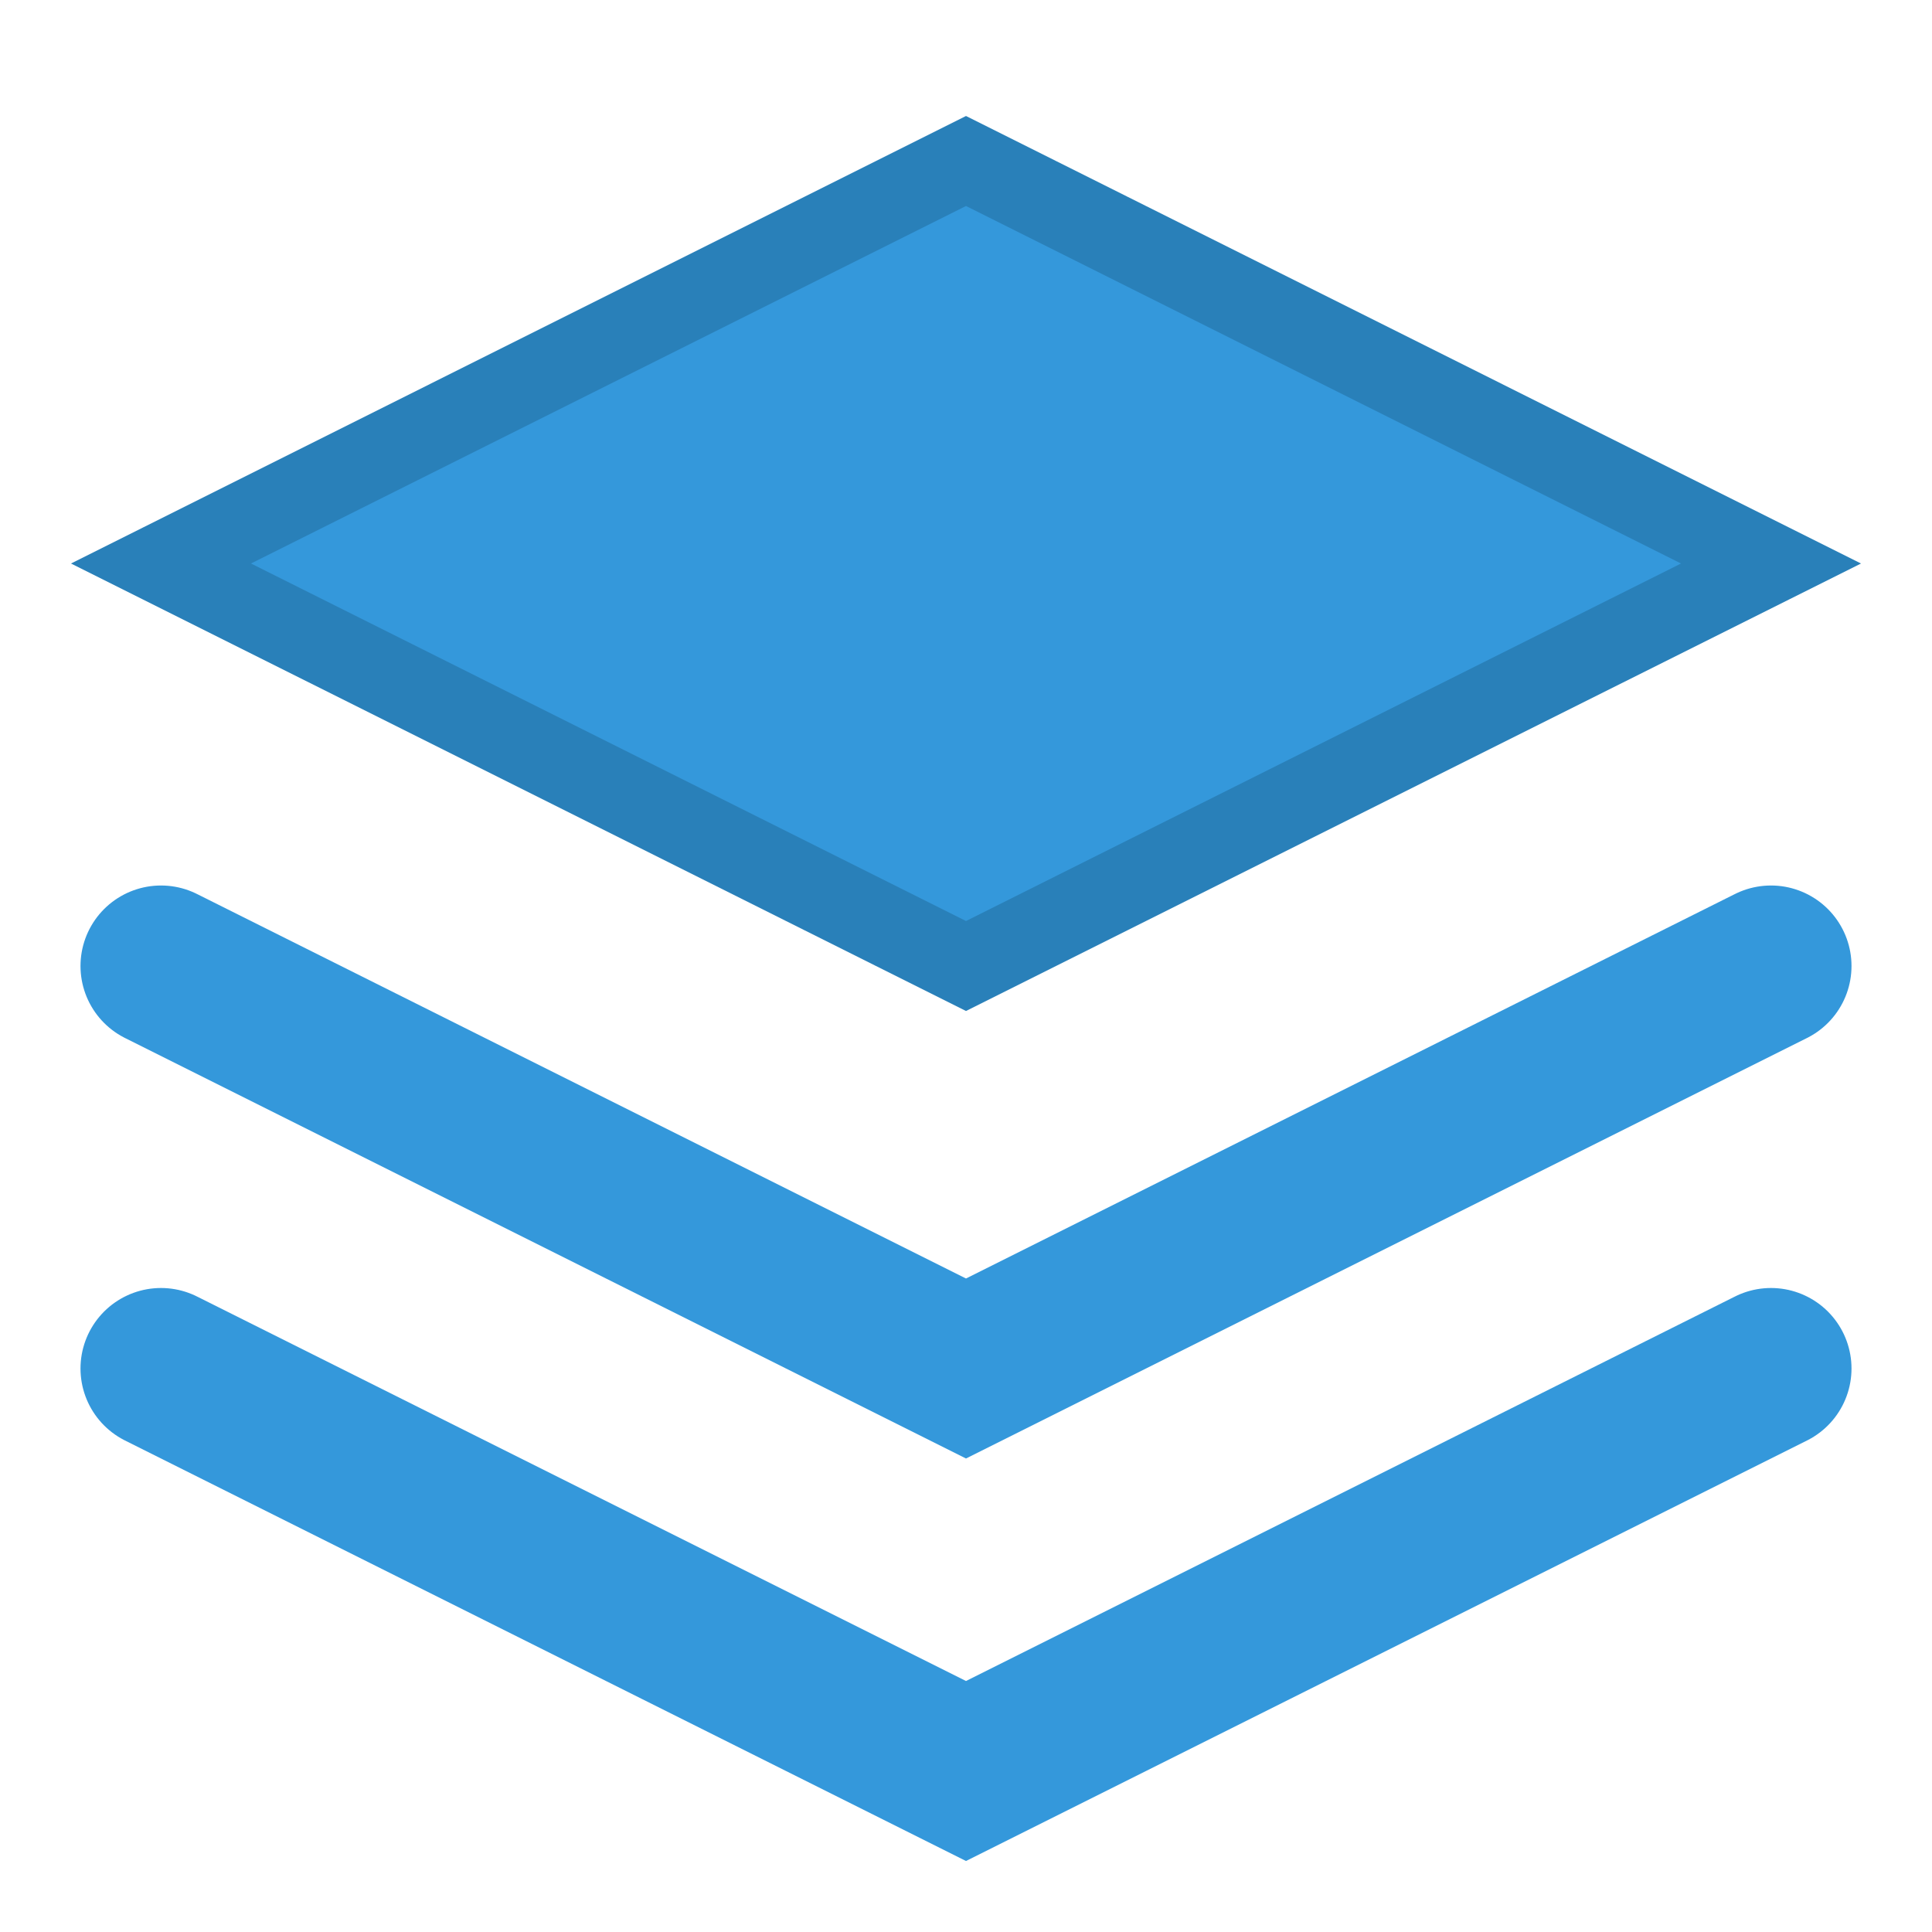
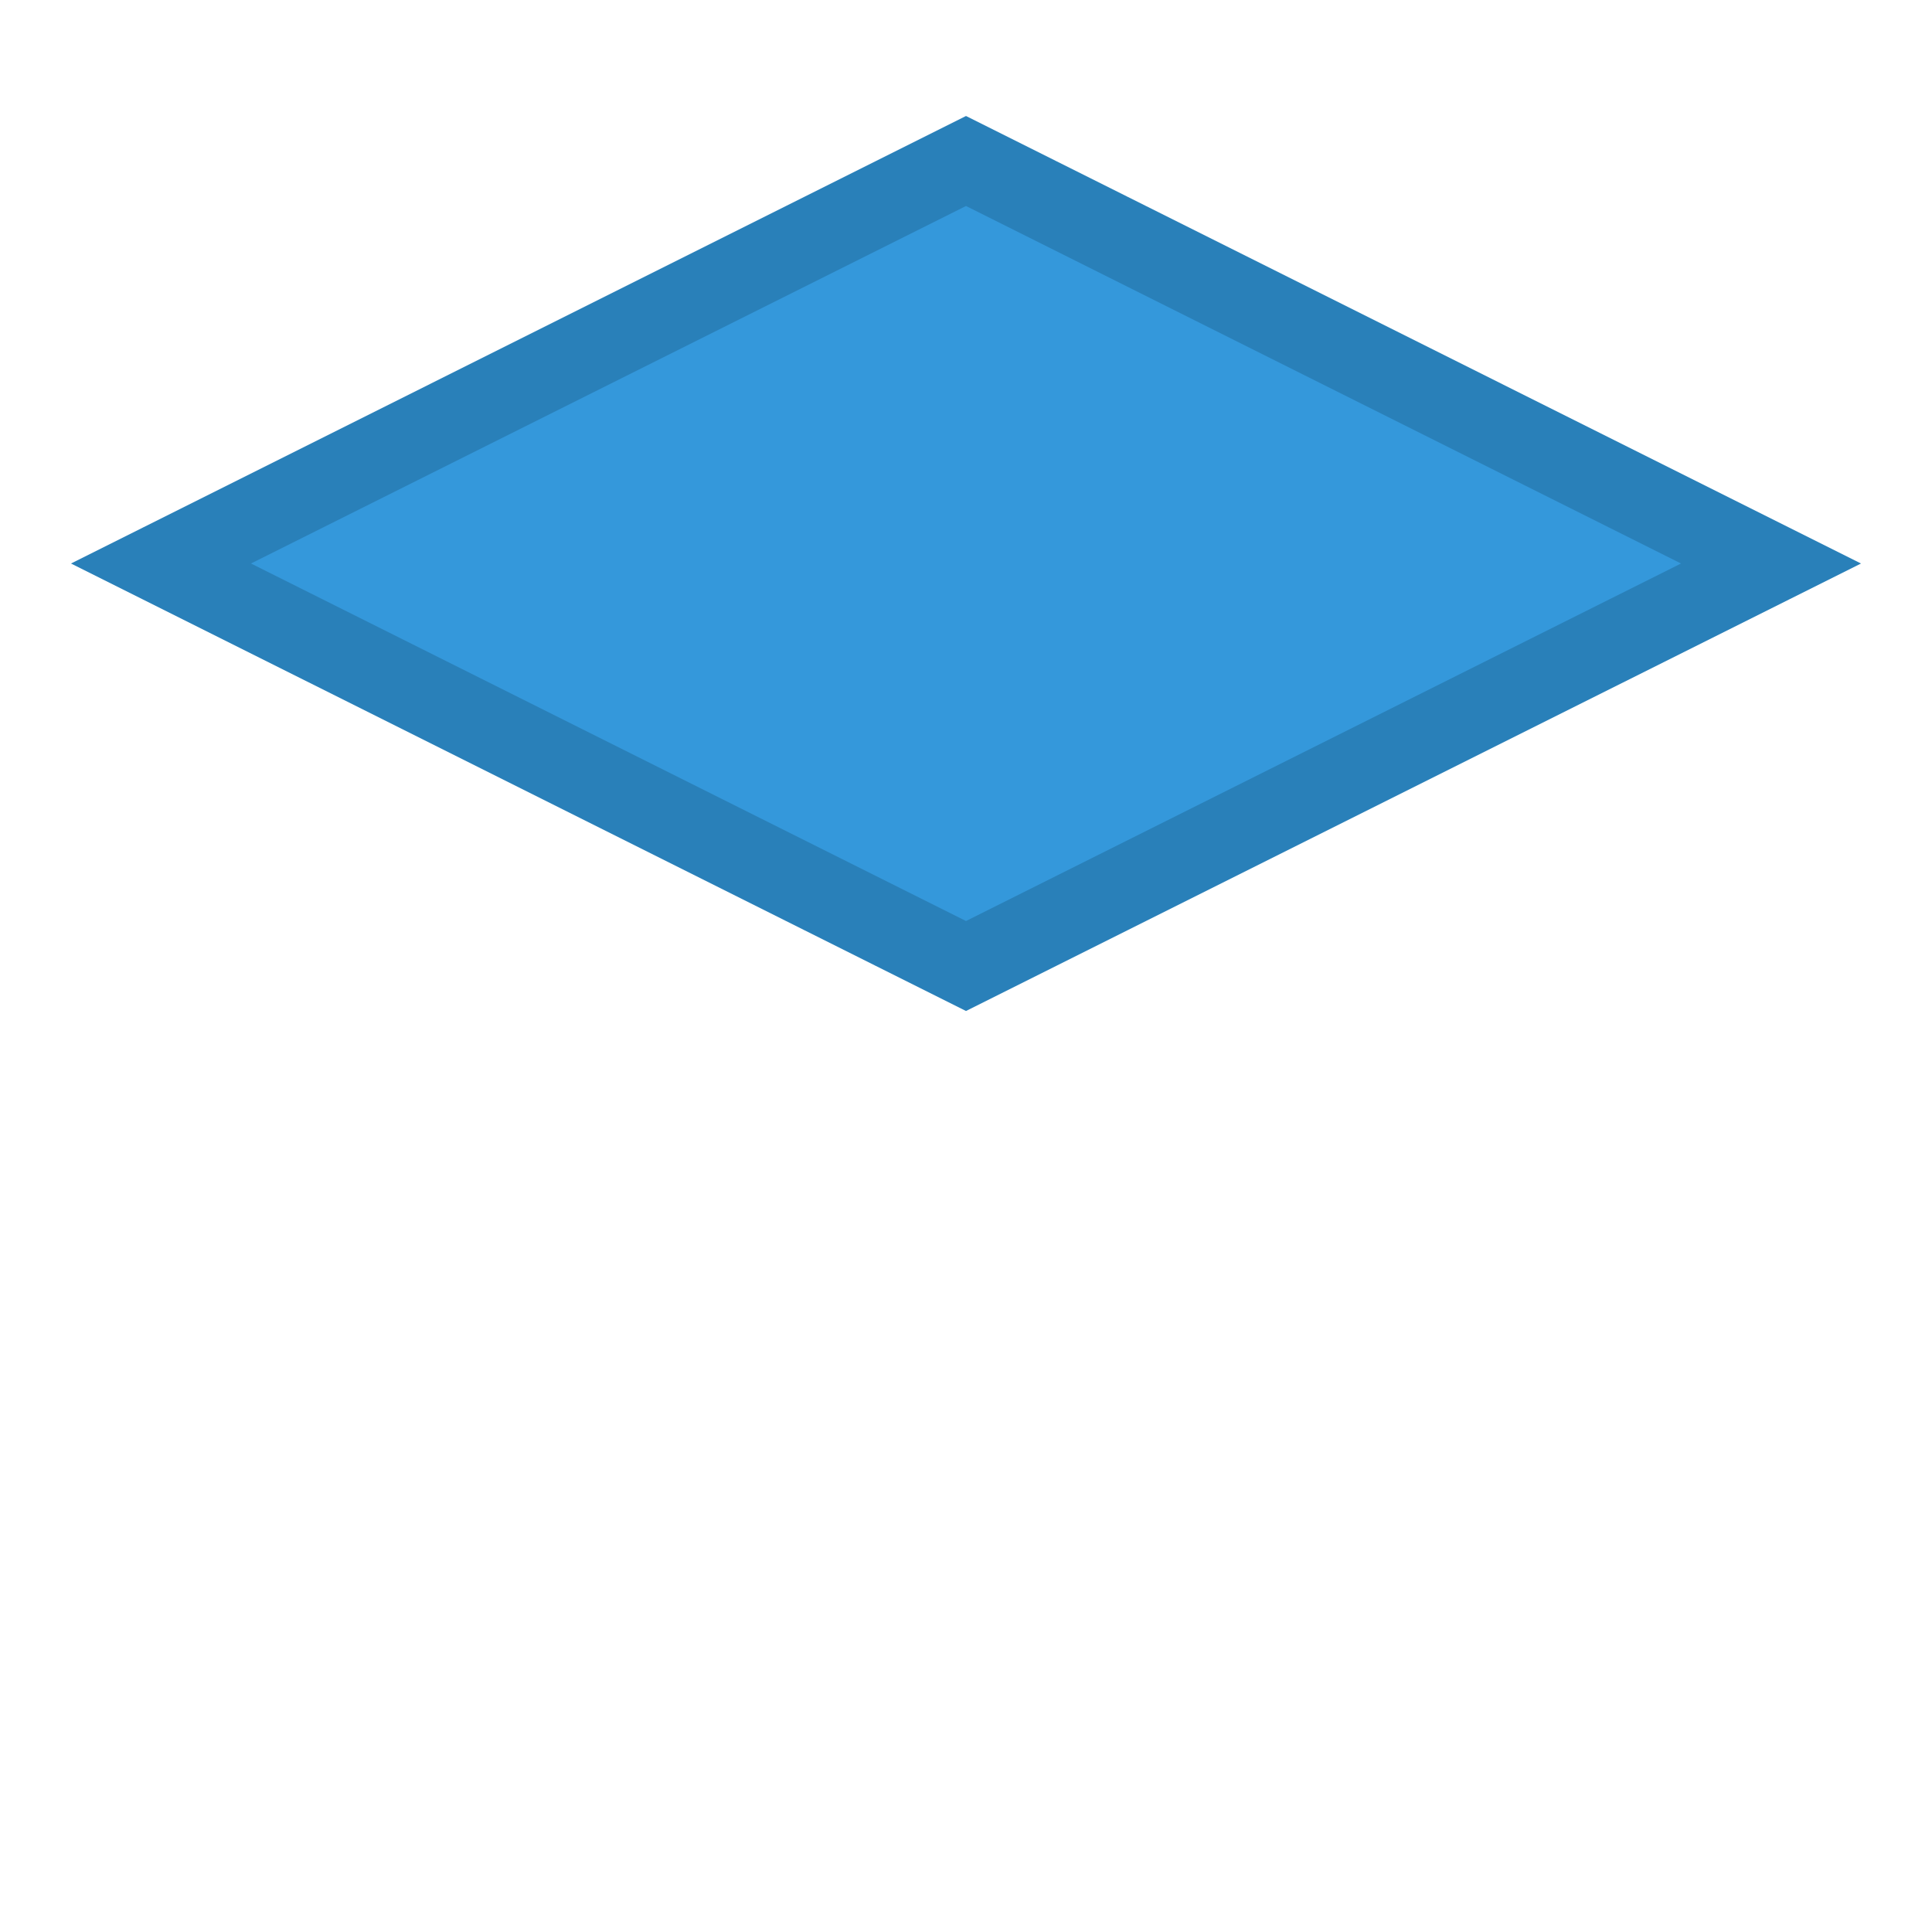
<svg xmlns="http://www.w3.org/2000/svg" width="24" height="24" viewBox="0 0 24 24">
  <path d="M12 2L2 7L12 12L22 7L12 2Z" fill="#3498db" stroke="#2980b9" stroke-width="1" />
-   <path d="M2 17L12 22L22 17" fill="none" stroke="#3498db" stroke-width="2" stroke-linecap="round" />
-   <path d="M2 12L12 17L22 12" fill="none" stroke="#3498db" stroke-width="2" stroke-linecap="round" />
</svg>